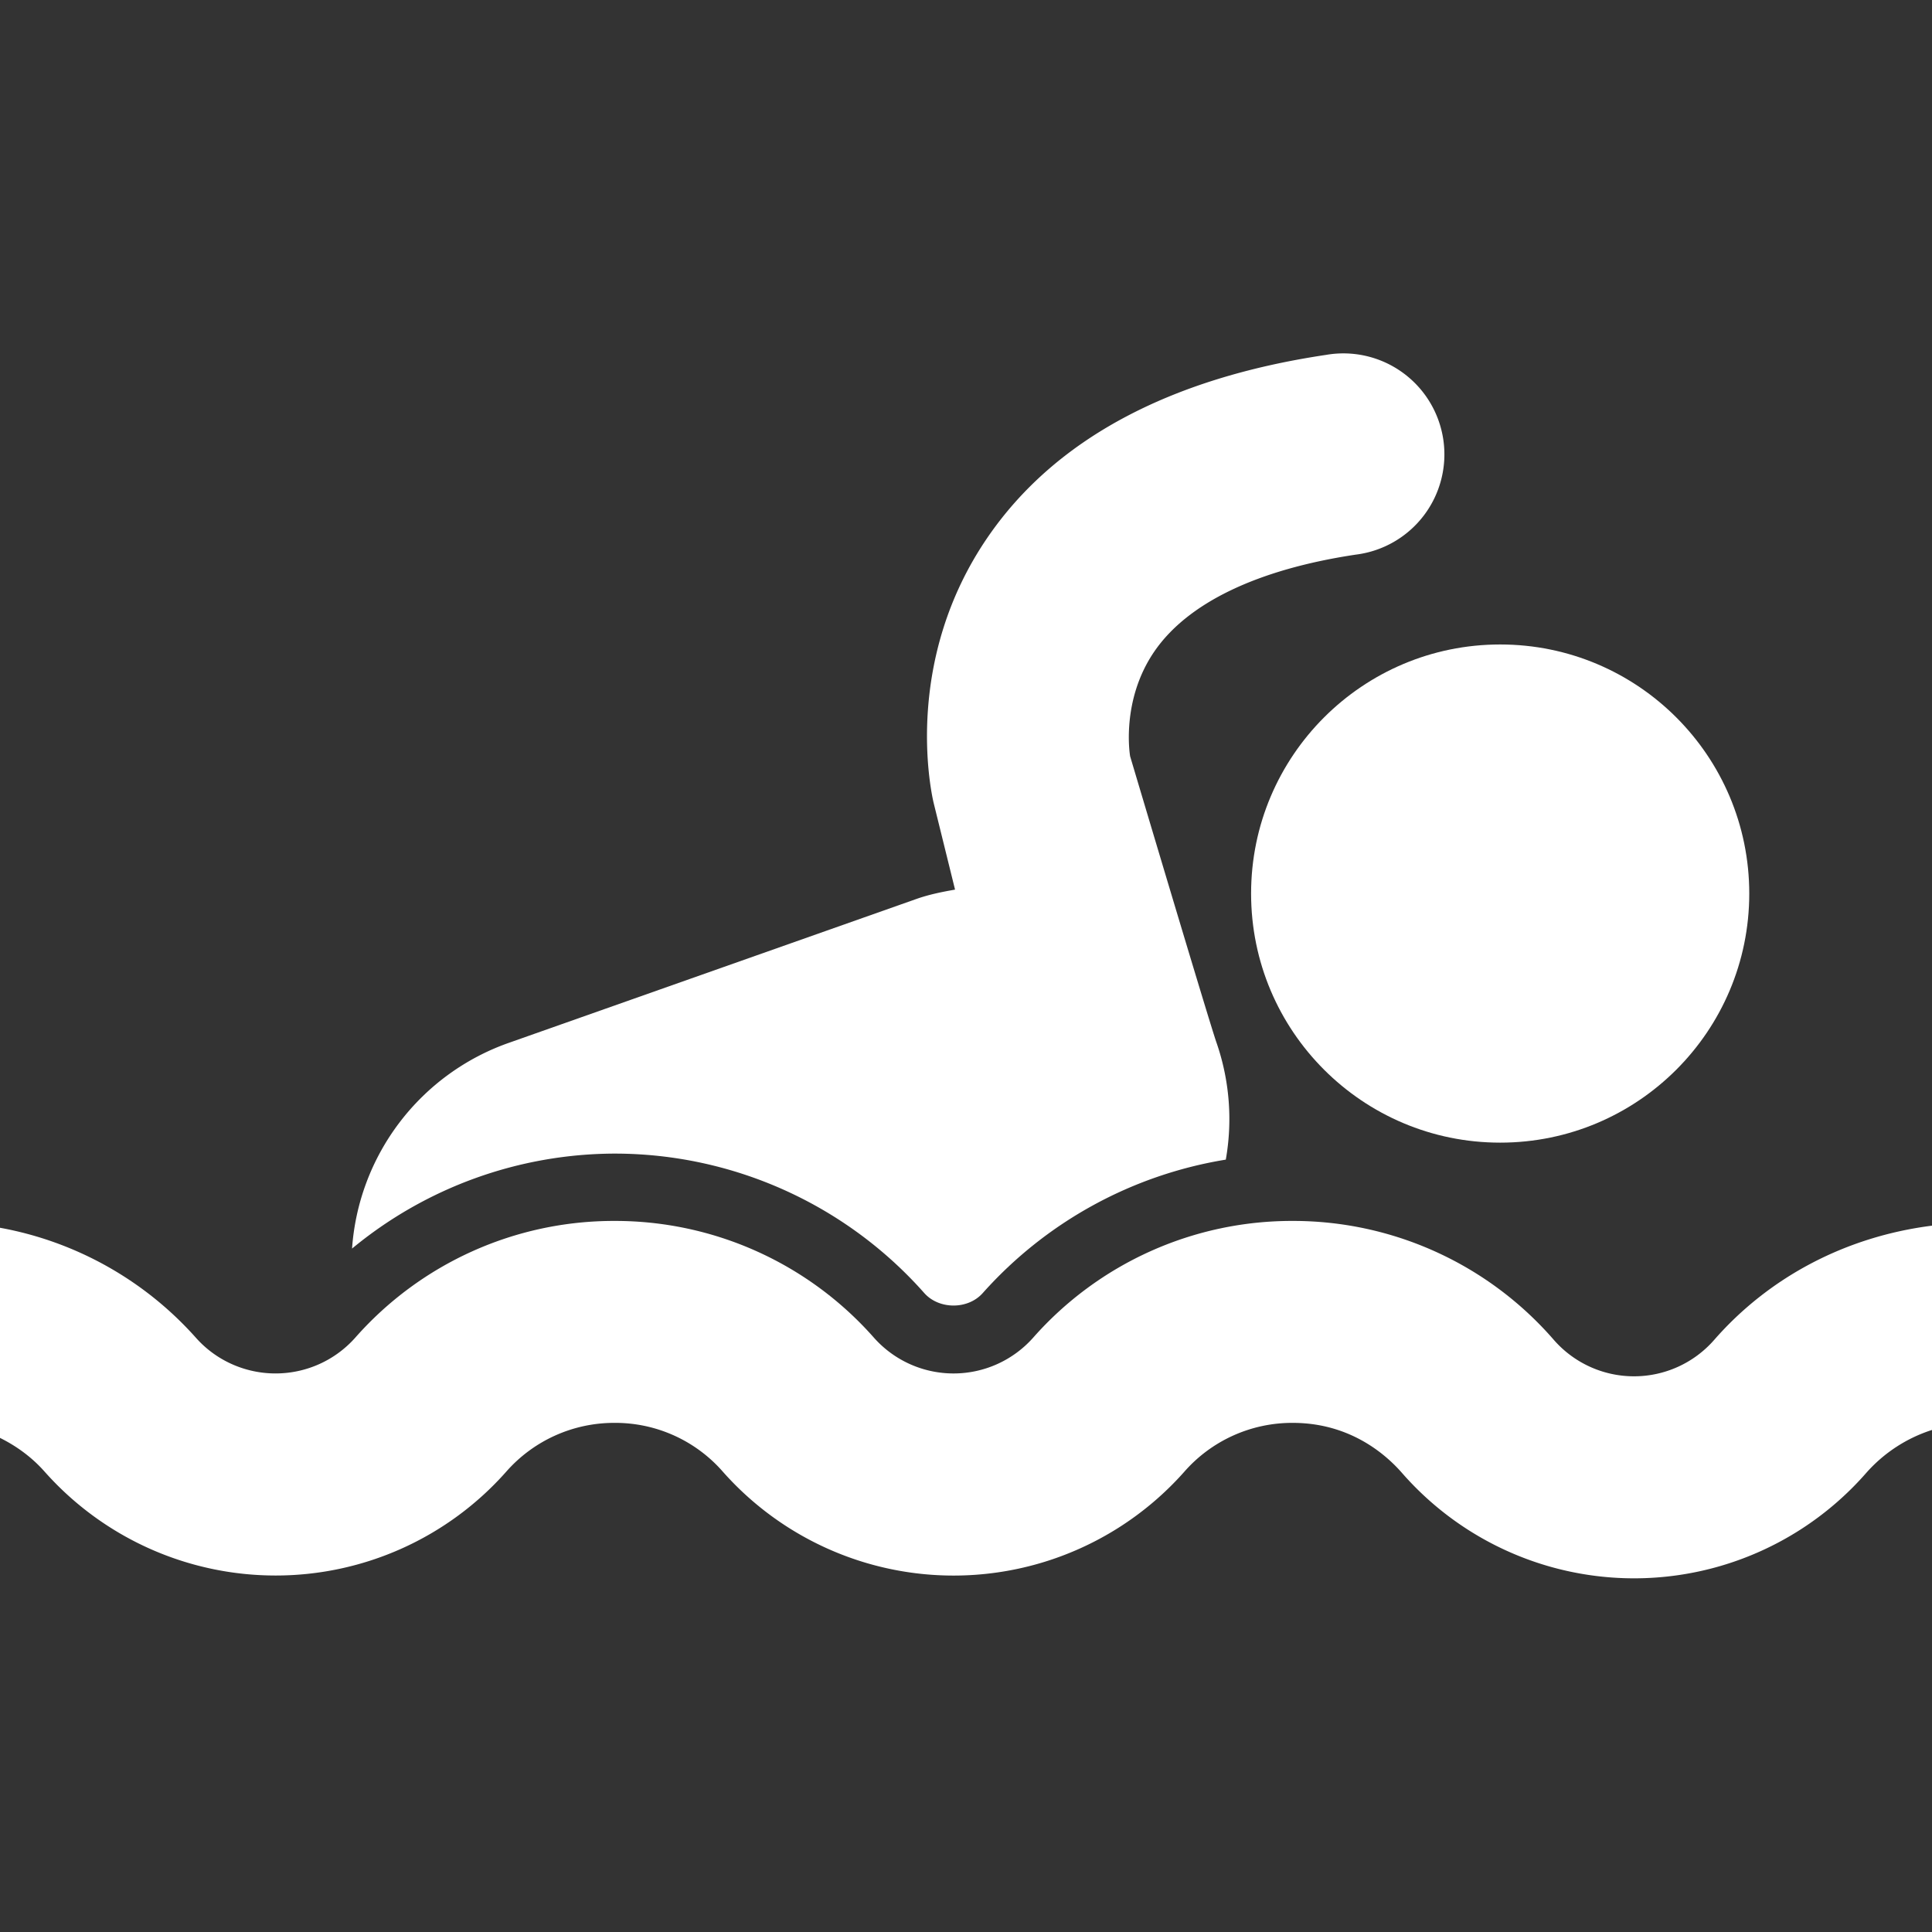
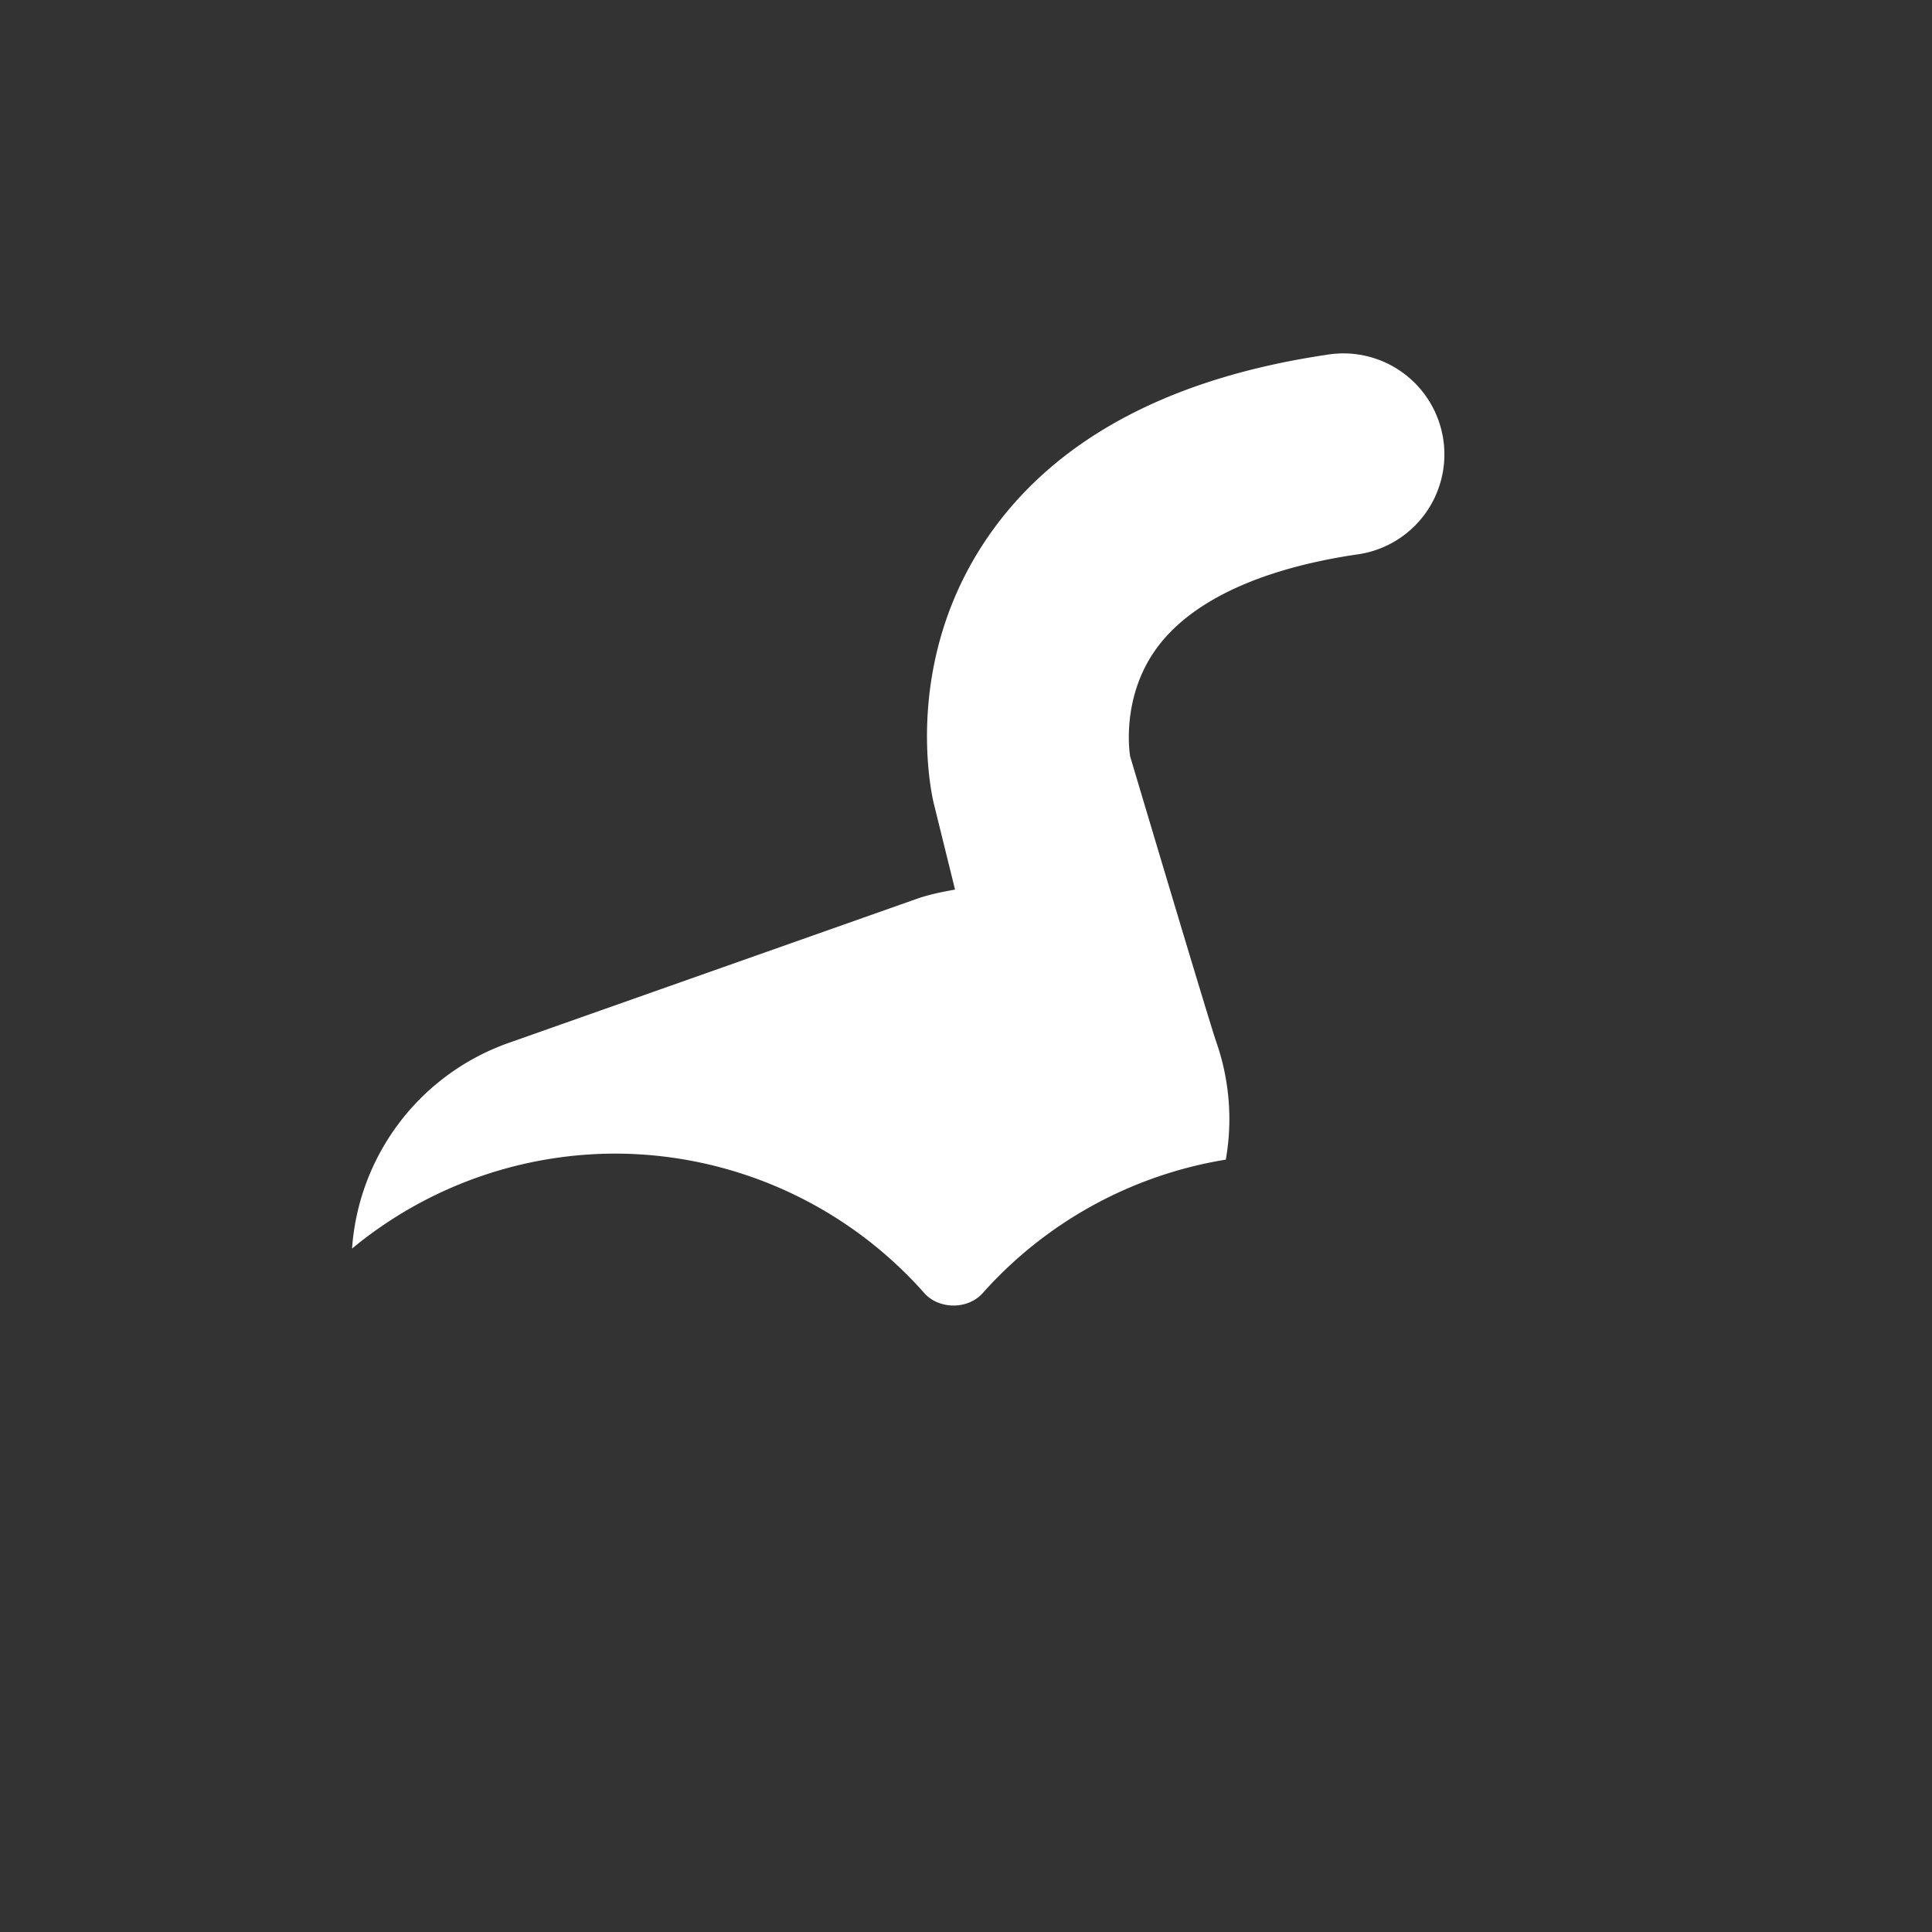
<svg xmlns="http://www.w3.org/2000/svg" version="1.1" width="512" height="512" x="0" y="0" viewBox="0 0 31.39 31.39" style="enable-background:new 0 0 512 512" xml:space="preserve" class="">
  <rect x="0" y="0" width="31.39" height="31.39" fill="#333333" stroke="none" />
  <g>
-     <path d="M27.851 21.77a1.73 1.73 0 0 1-2.605 0 5.605 5.605 0 0 0-4.244-1.933 5.605 5.605 0 0 0-4.216 1.897 1.73 1.73 0 0 1-2.586.001 5.605 5.605 0 0 0-4.215-1.898 5.598 5.598 0 0 0-4.214 1.898c-.33.37-.799.58-1.295.58-.492 0-.965-.21-1.292-.579A5.603 5.603 0 0 0 0 19.948v3.414c.27.134.519.315.728.552a5.018 5.018 0 0 0 3.749 1.684 5.002 5.002 0 0 0 3.747-1.686 2.334 2.334 0 0 1 1.762-.794 2.32 2.32 0 0 1 1.76.795 5.008 5.008 0 0 0 7.495 0 2.33 2.33 0 0 1 1.763-.795c.926 0 1.507.508 1.771.809a5.009 5.009 0 0 0 7.55 0 2.405 2.405 0 0 1 1.065-.694v-3.319c-1.408.178-2.652.841-3.539 1.856z" fill="#FFFFFF" opacity="1" data-original="#000000" />
-     <circle cx="24.374" cy="14.518" r="4.047" fill="#FFFFFF" opacity="1" data-original="#000000" />
    <path d="M15.018 21.01c.24.268.708.27.949-.001a6.743 6.743 0 0 1 3.949-2.168 3.79 3.79 0 0 0-.15-1.898c-.117-.331-1.404-4.654-1.404-4.654-.002-.009-.156-.9.391-1.701.542-.793 1.677-1.337 3.277-1.577a1.641 1.641 0 1 0-.485-3.245c-2.562.382-4.415 1.381-5.501 2.968-1.352 1.975-.936 4.049-.875 4.31l.348 1.41c-.212.037-.426.08-.634.154l-6.62 2.337a3.827 3.827 0 0 0-2.543 3.341 6.722 6.722 0 0 1 4.268-1.543 6.72 6.72 0 0 1 5.03 2.267z" fill="#FFFFFF" opacity="1" data-original="#000000" />
  </g>
</svg>